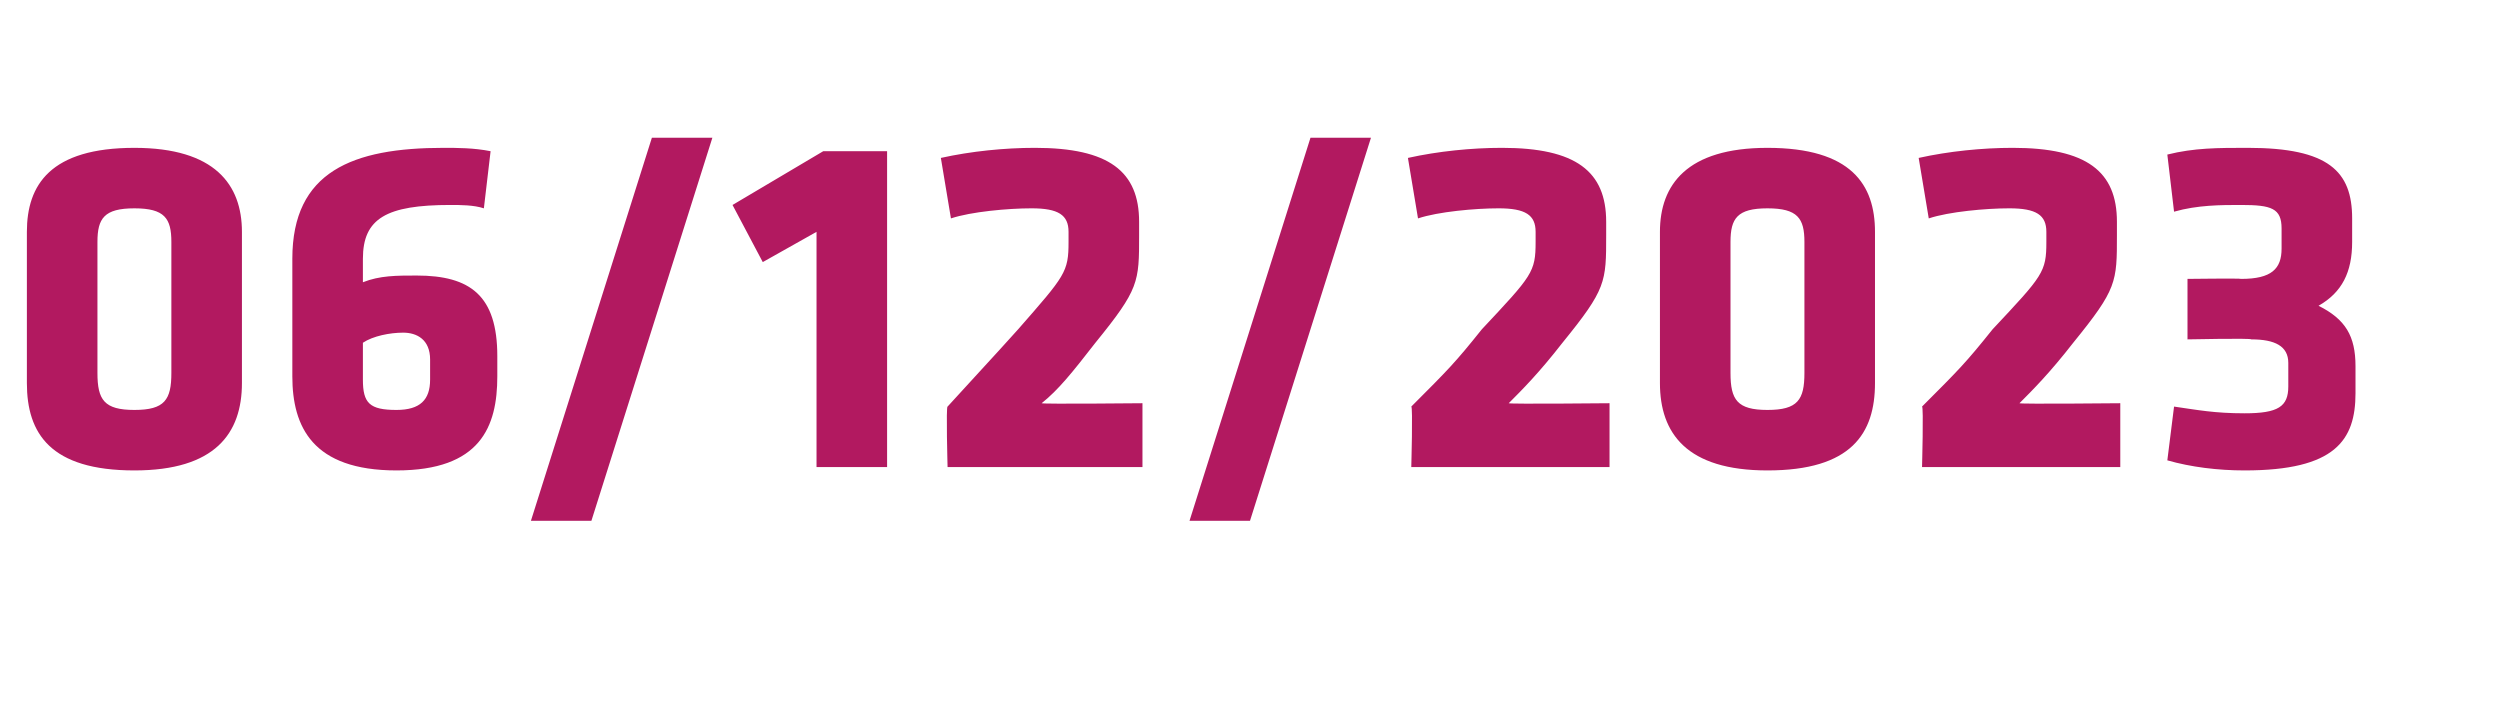
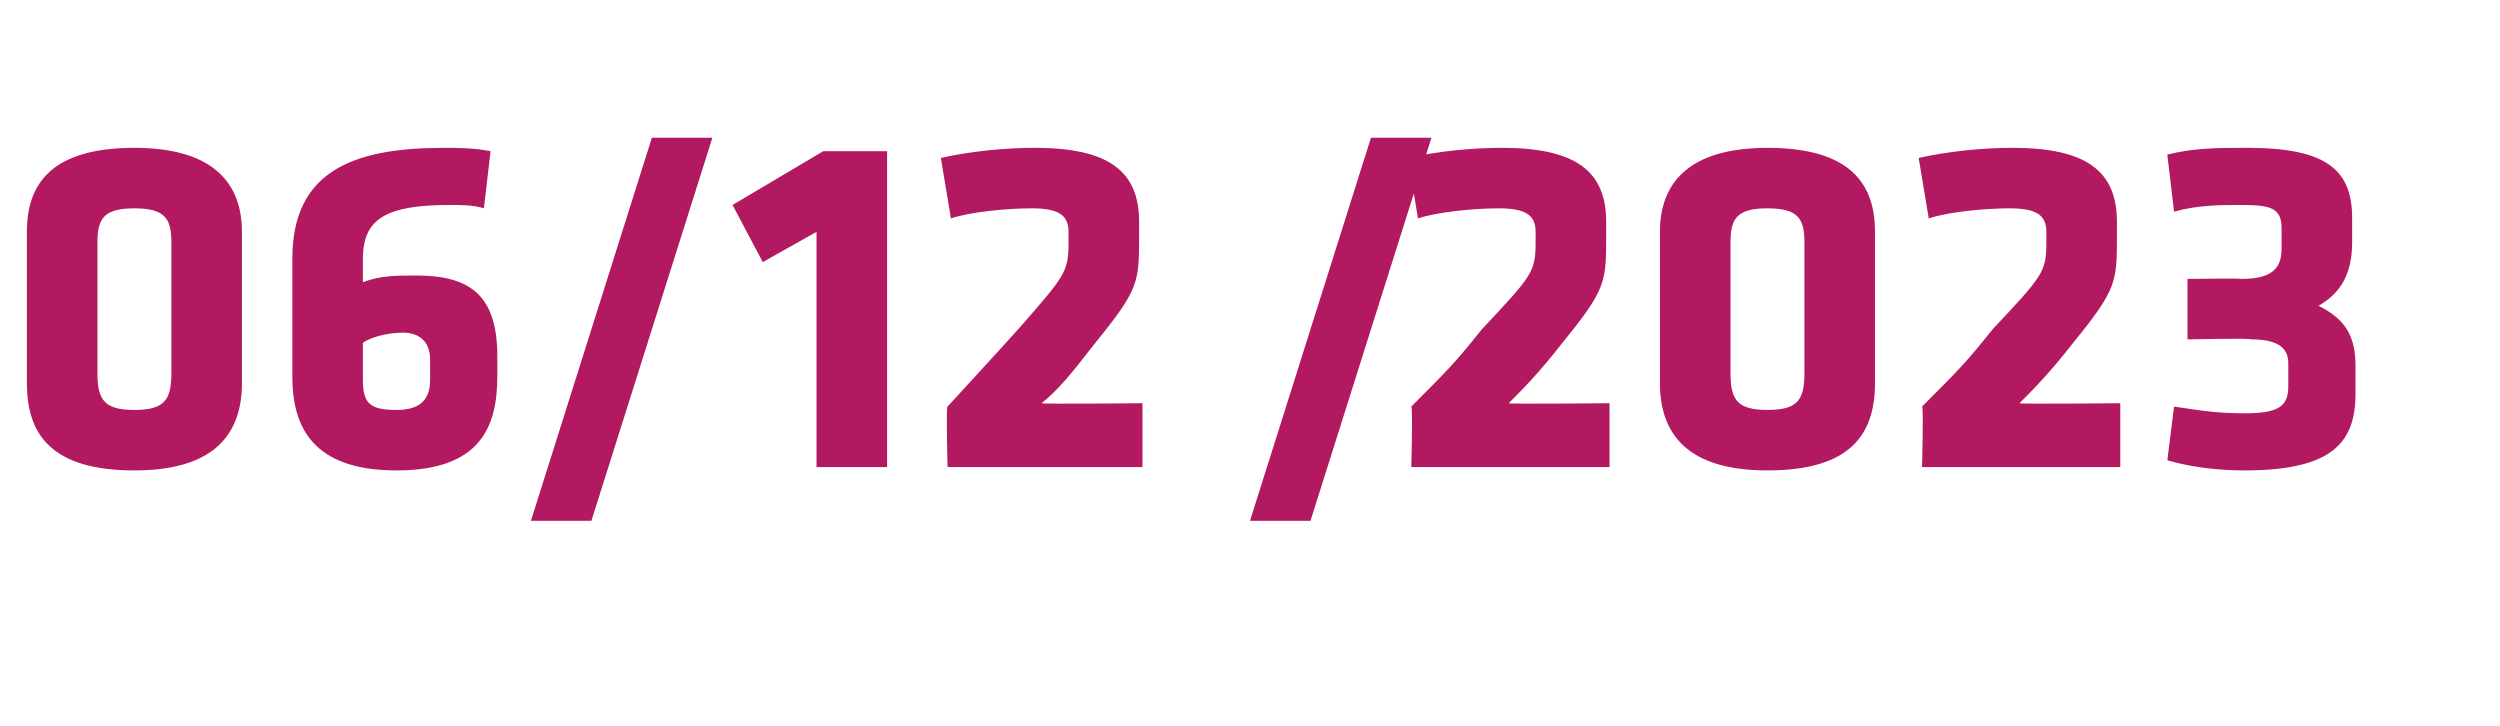
<svg xmlns="http://www.w3.org/2000/svg" version="1.1" width="74.4px" height="21.6px" viewBox="0 -3 74.4 21.6" style="top:-3px">
  <desc>06/12/2023</desc>
  <defs />
  <g id="Polygon76203">
-     <path d="m7.2 8.4c0 1.5-.8 2.6-3.2 2.6c-2.5 0-3.2-1.1-3.2-2.6c0 0 0-4.5 0-4.5c0-1.4.7-2.5 3.2-2.5c2.4 0 3.2 1.1 3.2 2.5c0 0 0 4.5 0 4.5zm-4.3-.3c0 .8.2 1.1 1.1 1.1c.9 0 1.1-.3 1.1-1.1c0 0 0-3.9 0-3.9c0-.7-.2-1-1.1-1c-.9 0-1.1.3-1.1 1c0 0 0 3.9 0 3.9zm5.8.1c0 0 0-3.5 0-3.5c0-2.6 1.8-3.3 4.5-3.3c.4 0 .9 0 1.4.1c0 0-.2 1.7-.2 1.7c-.3-.1-.7-.1-1-.1c-1.9 0-2.6.4-2.6 1.6c0 0 0 .7 0 .7c.5-.2 1-.2 1.6-.2c1.6 0 2.4.6 2.4 2.4c0 0 0 .6 0 .6c0 1.5-.5 2.8-3 2.8c-2.5 0-3.1-1.3-3.1-2.8zm4.1.1c0 0 0-.6 0-.6c0-.6-.4-.8-.8-.8c-.4 0-.9.1-1.2.3c0 0 0 1.1 0 1.1c0 .7.2.9 1 .9c.7 0 1-.3 1-.9zm4.8 4.2l-1.8 0l3.6-11.4l1.8 0l-3.6 11.4zm6.7-1.6l0-7l-1.6.9l-.9-1.7l2.7-1.6l1.9 0l0 9.4l-2.1 0zm6.7-1.9c.03.03 3 0 3 0l0 1.9l-5.8 0c0 0-.05-1.82 0-1.8c1-1.1 1.2-1.3 2.1-2.3c1.4-1.6 1.5-1.7 1.5-2.6c0 0 0-.3 0-.3c0-.5-.3-.7-1.1-.7c-.7 0-1.8.1-2.4.3c0 0-.3-1.8-.3-1.8c.9-.2 1.9-.3 2.8-.3c2.2 0 3.1.7 3.1 2.2c0 0 0 .4 0 .4c0 1.4 0 1.6-1.3 3.2c-.7.9-1.1 1.4-1.6 1.8zm6.2 3.5l-1.8 0l3.6-11.4l1.8 0l-3.6 11.4zm7.7-3.5c.03.03 3 0 3 0l0 1.9l-5.9 0c0 0 .05-1.82 0-1.8c1.1-1.1 1.3-1.3 2.1-2.3c1.5-1.6 1.6-1.7 1.6-2.6c0 0 0-.3 0-.3c0-.5-.3-.7-1.1-.7c-.7 0-1.8.1-2.4.3c0 0-.3-1.8-.3-1.8c.9-.2 1.9-.3 2.8-.3c2.2 0 3.1.7 3.1 2.2c0 0 0 .4 0 .4c0 1.4 0 1.6-1.3 3.2c-.7.9-1.2 1.4-1.6 1.8zm10.9-.6c0 1.5-.7 2.6-3.2 2.6c-2.4 0-3.2-1.1-3.2-2.6c0 0 0-4.5 0-4.5c0-1.4.8-2.5 3.2-2.5c2.5 0 3.2 1.1 3.2 2.5c0 0 0 4.5 0 4.5zm-4.3-.3c0 .8.2 1.1 1.1 1.1c.9 0 1.1-.3 1.1-1.1c0 0 0-3.9 0-3.9c0-.7-.2-1-1.1-1c-.9 0-1.1.3-1.1 1c0 0 0 3.9 0 3.9zm8.6.9c.03.03 3 0 3 0l0 1.9l-5.9 0c0 0 .05-1.82 0-1.8c1.1-1.1 1.3-1.3 2.1-2.3c1.5-1.6 1.6-1.7 1.6-2.6c0 0 0-.3 0-.3c0-.5-.3-.7-1.1-.7c-.7 0-1.8.1-2.4.3c0 0-.3-1.8-.3-1.8c.9-.2 1.9-.3 2.8-.3c2.2 0 3.1.7 3.1 2.2c0 0 0 .4 0 .4c0 1.4 0 1.6-1.3 3.2c-.7.9-1.2 1.4-1.6 1.8zm6.6-3.7c.9 0 1.2-.3 1.2-.9c0 0 0-.6 0-.6c0-.6-.3-.7-1.2-.7c-.6 0-1.3 0-2 .2c0 0-.2-1.7-.2-1.7c.8-.2 1.5-.2 2.4-.2c2.4 0 3.1.7 3.1 2.1c0 0 0 .7 0 .7c0 .9-.3 1.5-1 1.9c.8.4 1.1.9 1.1 1.8c0 0 0 .8 0 .8c0 1.4-.6 2.3-3.3 2.3c-.8 0-1.6-.1-2.3-.3c0 0 .2-1.6.2-1.6c.7.1 1.2.2 2.1.2c1 0 1.3-.2 1.3-.8c0 0 0-.7 0-.7c0-.5-.4-.7-1.1-.7c0-.04-1.9 0-1.9 0l0-1.8c0 0 1.6-.02 1.6 0z" stroke="none" fill="#b21960" />
+     <path d="m7.2 8.4c0 1.5-.8 2.6-3.2 2.6c-2.5 0-3.2-1.1-3.2-2.6c0 0 0-4.5 0-4.5c0-1.4.7-2.5 3.2-2.5c2.4 0 3.2 1.1 3.2 2.5c0 0 0 4.5 0 4.5zm-4.3-.3c0 .8.2 1.1 1.1 1.1c.9 0 1.1-.3 1.1-1.1c0 0 0-3.9 0-3.9c0-.7-.2-1-1.1-1c-.9 0-1.1.3-1.1 1c0 0 0 3.9 0 3.9zm5.8.1c0 0 0-3.5 0-3.5c0-2.6 1.8-3.3 4.5-3.3c.4 0 .9 0 1.4.1c0 0-.2 1.7-.2 1.7c-.3-.1-.7-.1-1-.1c-1.9 0-2.6.4-2.6 1.6c0 0 0 .7 0 .7c.5-.2 1-.2 1.6-.2c1.6 0 2.4.6 2.4 2.4c0 0 0 .6 0 .6c0 1.5-.5 2.8-3 2.8c-2.5 0-3.1-1.3-3.1-2.8zm4.1.1c0 0 0-.6 0-.6c0-.6-.4-.8-.8-.8c-.4 0-.9.1-1.2.3c0 0 0 1.1 0 1.1c0 .7.2.9 1 .9c.7 0 1-.3 1-.9zm4.8 4.2l-1.8 0l3.6-11.4l1.8 0l-3.6 11.4zm6.7-1.6l0-7l-1.6.9l-.9-1.7l2.7-1.6l1.9 0l0 9.4l-2.1 0zm6.7-1.9c.03.03 3 0 3 0l0 1.9l-5.8 0c0 0-.05-1.82 0-1.8c1-1.1 1.2-1.3 2.1-2.3c1.4-1.6 1.5-1.7 1.5-2.6c0 0 0-.3 0-.3c0-.5-.3-.7-1.1-.7c-.7 0-1.8.1-2.4.3c0 0-.3-1.8-.3-1.8c.9-.2 1.9-.3 2.8-.3c2.2 0 3.1.7 3.1 2.2c0 0 0 .4 0 .4c0 1.4 0 1.6-1.3 3.2c-.7.9-1.1 1.4-1.6 1.8zm6.2 3.5l3.6-11.4l1.8 0l-3.6 11.4zm7.7-3.5c.03.03 3 0 3 0l0 1.9l-5.9 0c0 0 .05-1.82 0-1.8c1.1-1.1 1.3-1.3 2.1-2.3c1.5-1.6 1.6-1.7 1.6-2.6c0 0 0-.3 0-.3c0-.5-.3-.7-1.1-.7c-.7 0-1.8.1-2.4.3c0 0-.3-1.8-.3-1.8c.9-.2 1.9-.3 2.8-.3c2.2 0 3.1.7 3.1 2.2c0 0 0 .4 0 .4c0 1.4 0 1.6-1.3 3.2c-.7.9-1.2 1.4-1.6 1.8zm10.9-.6c0 1.5-.7 2.6-3.2 2.6c-2.4 0-3.2-1.1-3.2-2.6c0 0 0-4.5 0-4.5c0-1.4.8-2.5 3.2-2.5c2.5 0 3.2 1.1 3.2 2.5c0 0 0 4.5 0 4.5zm-4.3-.3c0 .8.2 1.1 1.1 1.1c.9 0 1.1-.3 1.1-1.1c0 0 0-3.9 0-3.9c0-.7-.2-1-1.1-1c-.9 0-1.1.3-1.1 1c0 0 0 3.9 0 3.9zm8.6.9c.03.03 3 0 3 0l0 1.9l-5.9 0c0 0 .05-1.82 0-1.8c1.1-1.1 1.3-1.3 2.1-2.3c1.5-1.6 1.6-1.7 1.6-2.6c0 0 0-.3 0-.3c0-.5-.3-.7-1.1-.7c-.7 0-1.8.1-2.4.3c0 0-.3-1.8-.3-1.8c.9-.2 1.9-.3 2.8-.3c2.2 0 3.1.7 3.1 2.2c0 0 0 .4 0 .4c0 1.4 0 1.6-1.3 3.2c-.7.9-1.2 1.4-1.6 1.8zm6.6-3.7c.9 0 1.2-.3 1.2-.9c0 0 0-.6 0-.6c0-.6-.3-.7-1.2-.7c-.6 0-1.3 0-2 .2c0 0-.2-1.7-.2-1.7c.8-.2 1.5-.2 2.4-.2c2.4 0 3.1.7 3.1 2.1c0 0 0 .7 0 .7c0 .9-.3 1.5-1 1.9c.8.4 1.1.9 1.1 1.8c0 0 0 .8 0 .8c0 1.4-.6 2.3-3.3 2.3c-.8 0-1.6-.1-2.3-.3c0 0 .2-1.6.2-1.6c.7.1 1.2.2 2.1.2c1 0 1.3-.2 1.3-.8c0 0 0-.7 0-.7c0-.5-.4-.7-1.1-.7c0-.04-1.9 0-1.9 0l0-1.8c0 0 1.6-.02 1.6 0z" stroke="none" fill="#b21960" />
  </g>
</svg>